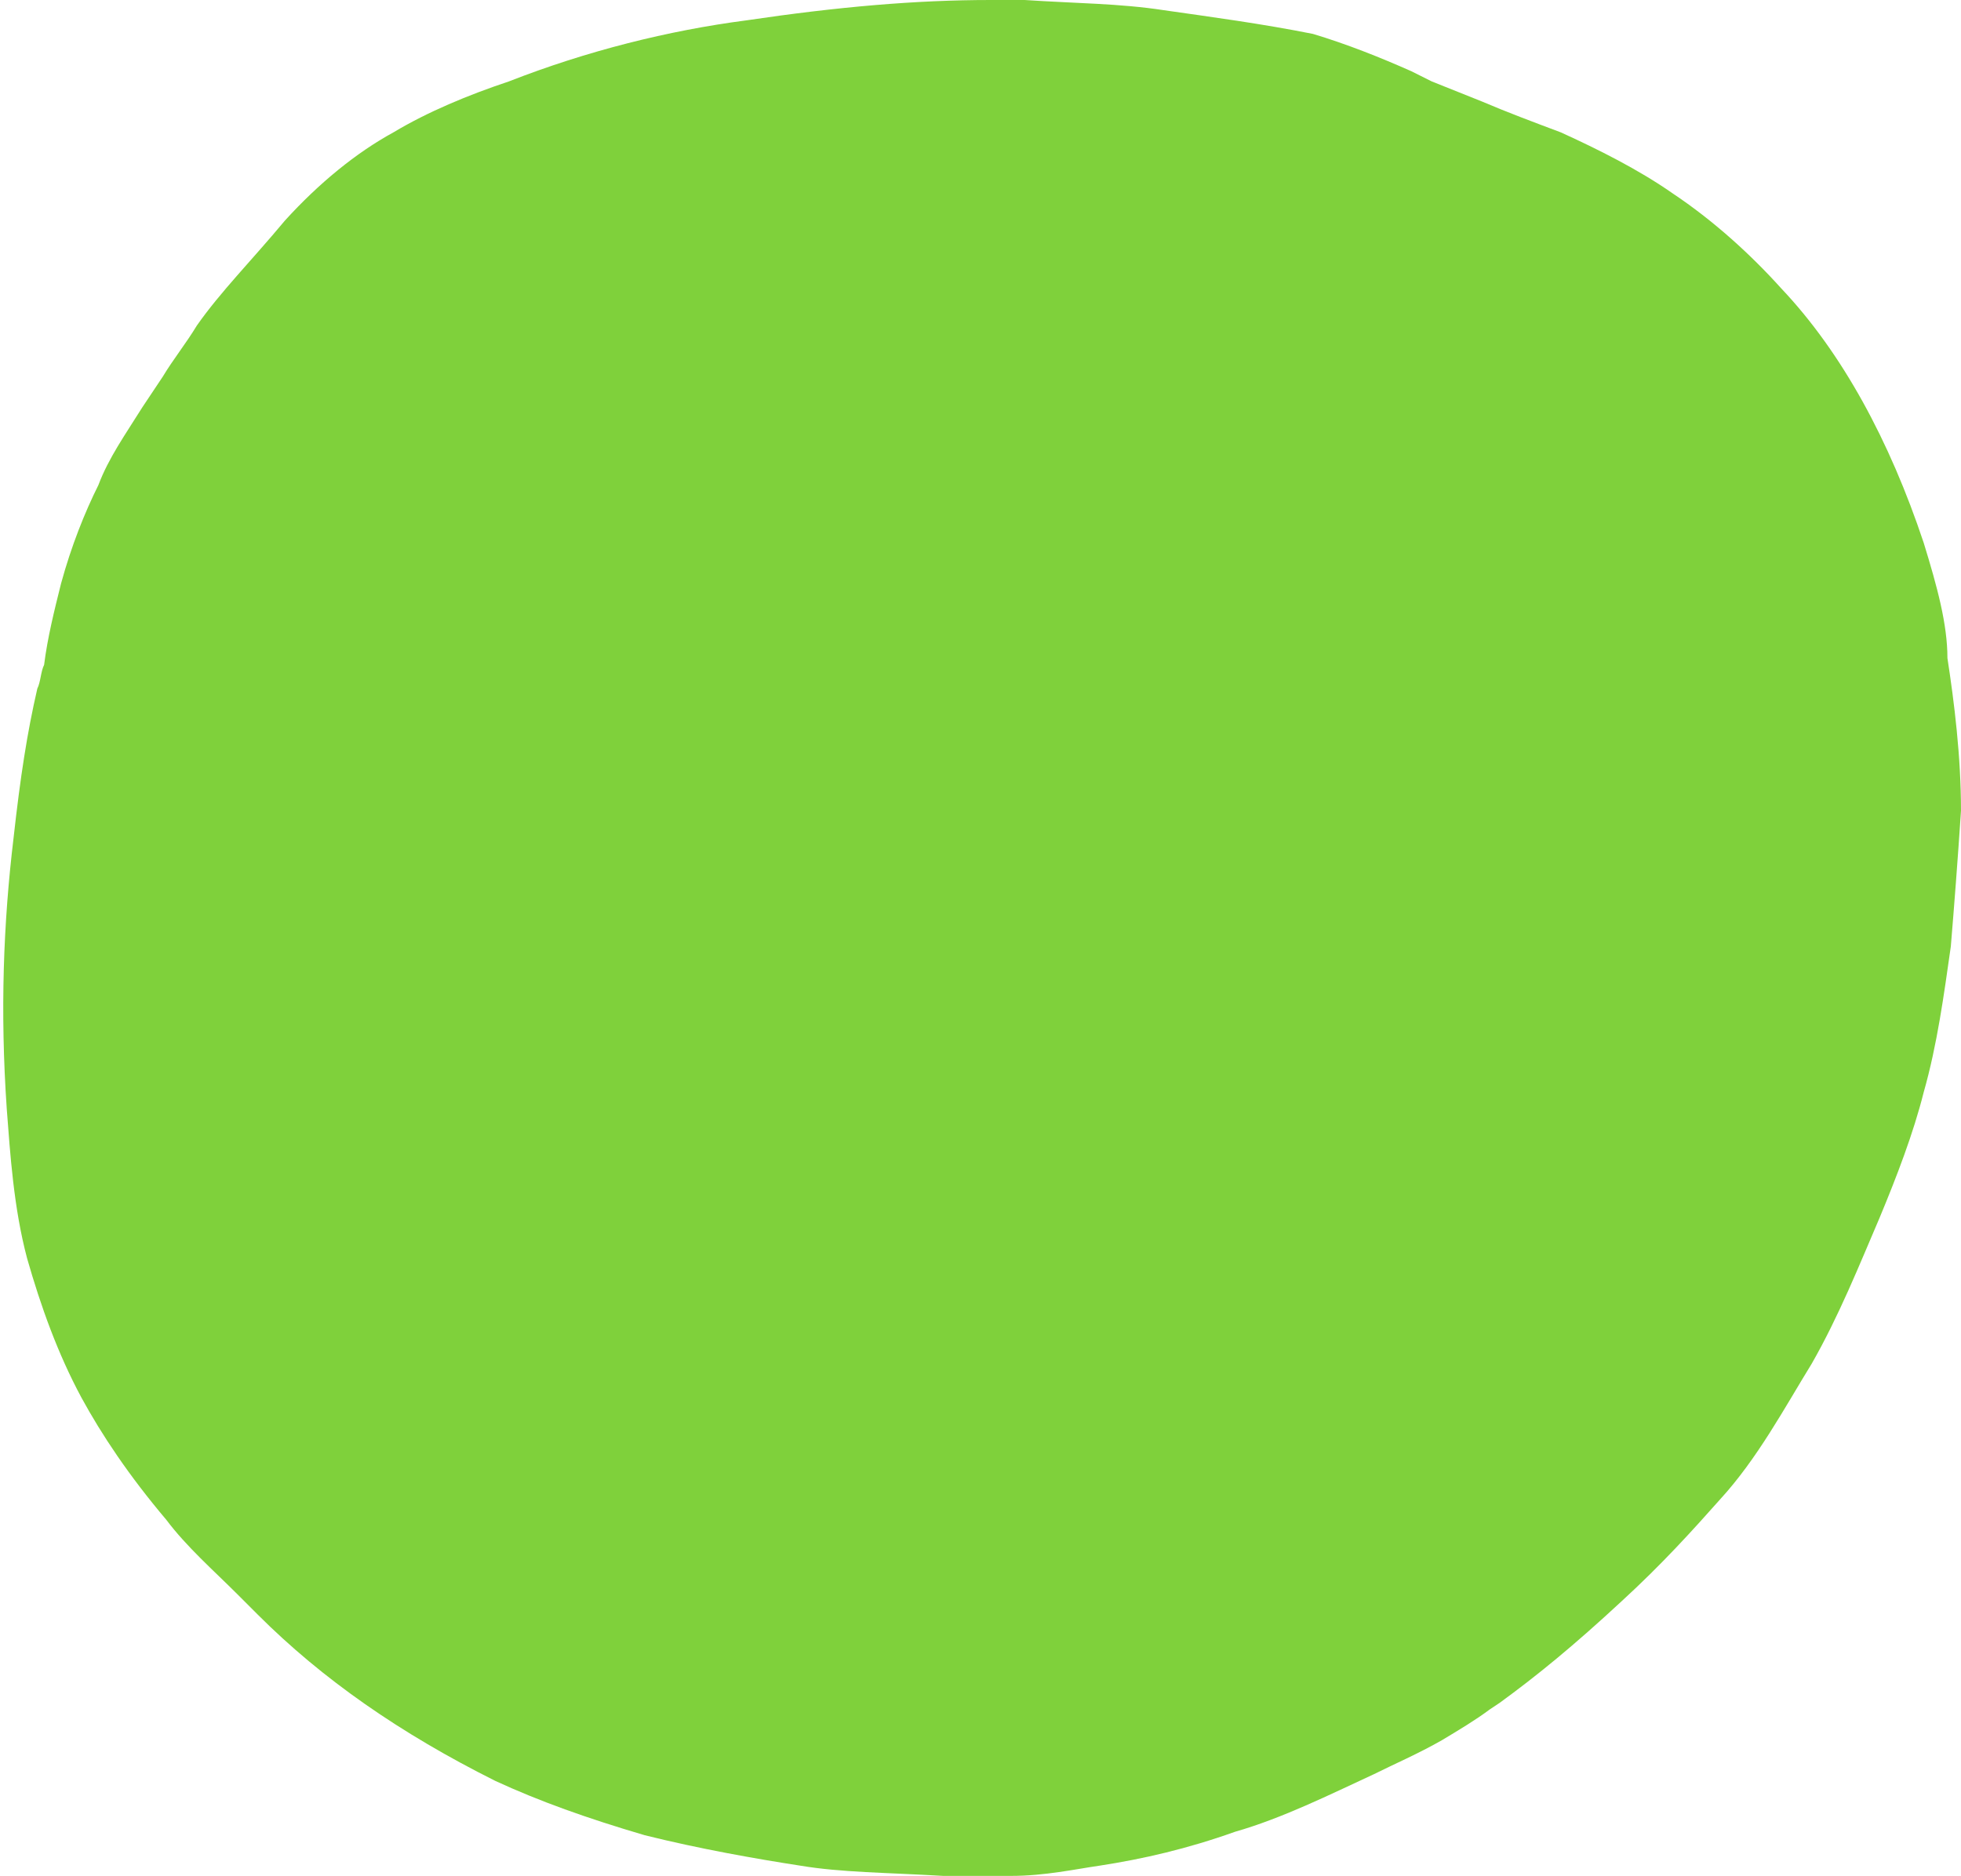
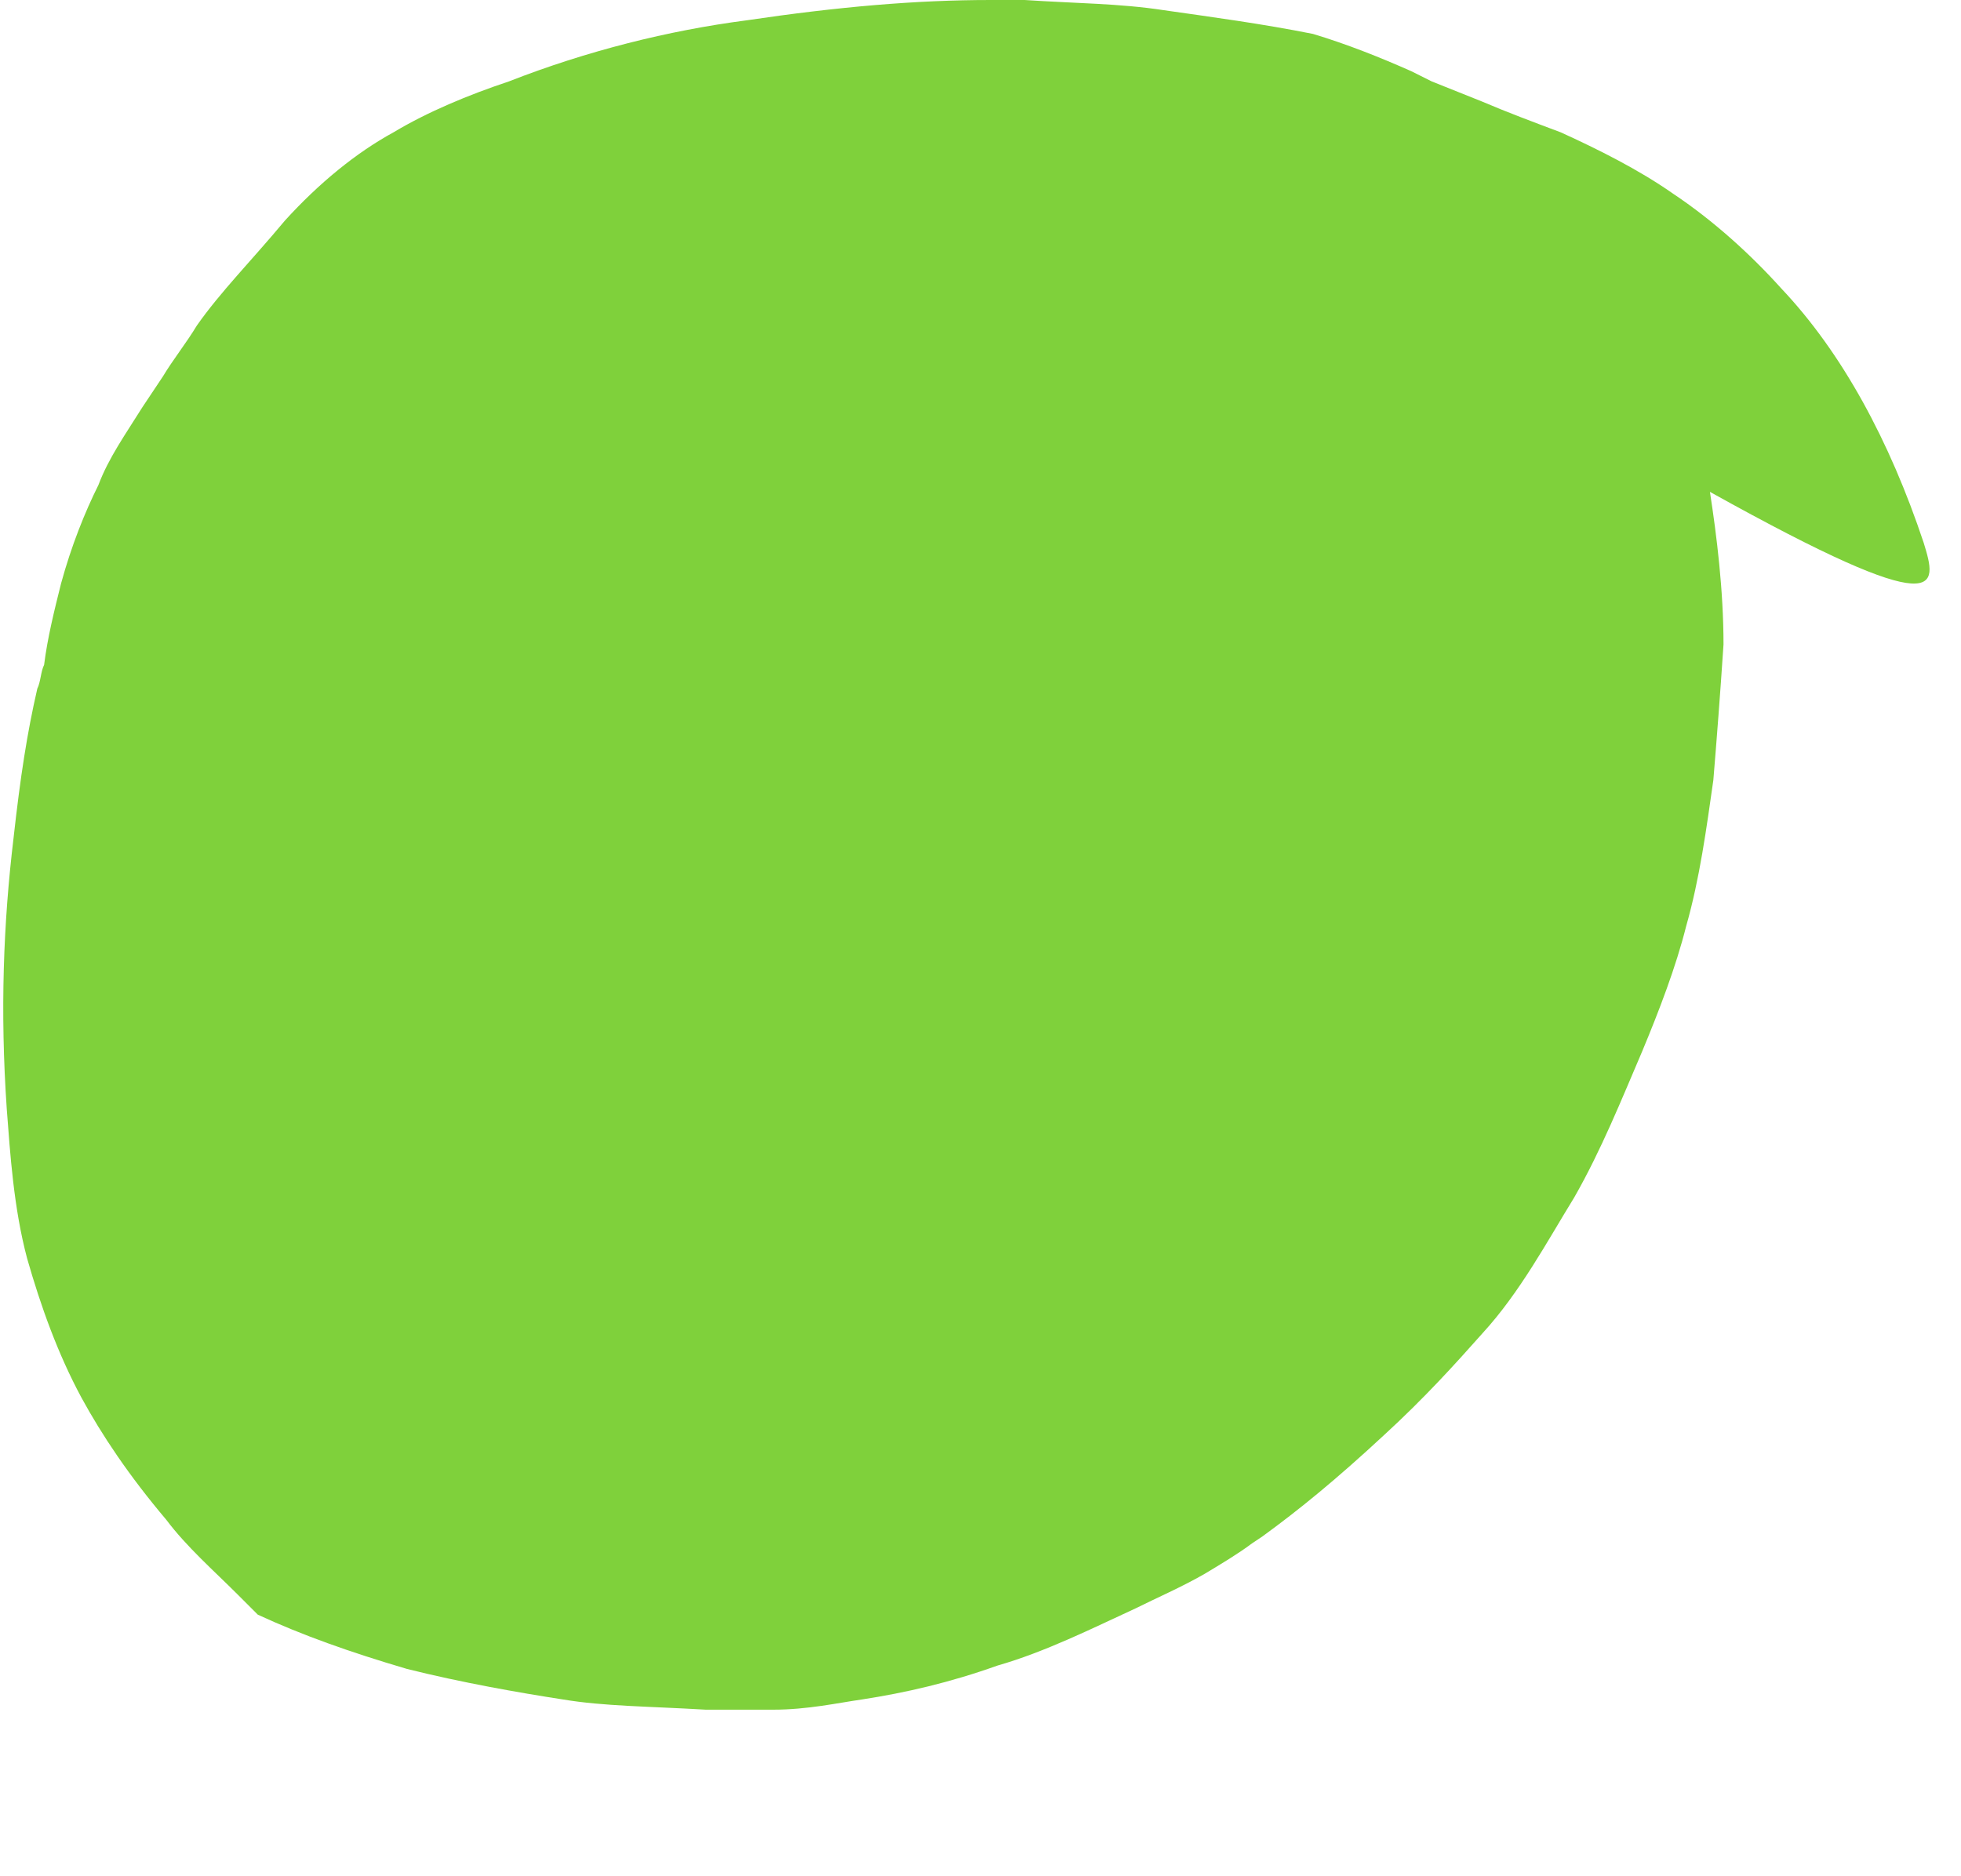
<svg xmlns="http://www.w3.org/2000/svg" fill="#000000" height="55.3" preserveAspectRatio="xMidYMid meet" version="1" viewBox="19.7 6.5 57.8 55.3" width="57.8" zoomAndPan="magnify">
  <g id="change1_1">
-     <path d="M76.4,22.5c-1-3-2.4-5.6-4.2-7.5c-0.9-1-2-2-3.2-2.8c-1-0.7-2.2-1.3-3.3-1.8c-0.8-0.3-1.6-0.6-2.3-0.9 c-0.5-0.2-1-0.4-1.5-0.6l-0.6-0.3c-0.9-0.4-1.9-0.8-2.9-1.1C56.9,7.2,55.4,7,54,6.8c-1.3-0.2-2.6-0.2-4.1-0.3c-0.3,0-0.7,0-1,0 c-2.2,0-4.5,0.2-7.2,0.6C39.4,7.4,37,8,34.7,8.9c-1.2,0.4-2.4,0.9-3.4,1.5c-1.1,0.6-2.2,1.5-3.2,2.6c-1,1.2-1.9,2.1-2.6,3.1 c-0.3,0.5-0.7,1-1,1.5c-0.2,0.3-0.4,0.6-0.6,0.9c-0.5,0.8-1,1.5-1.3,2.3c-0.4,0.8-0.8,1.8-1.1,2.9c-0.2,0.8-0.4,1.6-0.5,2.4 c-0.1,0.2-0.1,0.5-0.2,0.7c-0.3,1.3-0.5,2.6-0.7,4.4c-0.3,2.5-0.4,5.1-0.2,8c0.1,1.3,0.2,2.9,0.6,4.4c0.4,1.4,0.9,2.8,1.6,4.1 c0.6,1.1,1.4,2.3,2.5,3.6c0.6,0.8,1.4,1.5,2.1,2.2l0.6,0.6c1.9,1.9,4.2,3.5,7,4.9c1.3,0.6,2.7,1.1,4.4,1.6c1.6,0.4,3.3,0.7,4.6,0.9 c1.2,0.2,2.5,0.2,4.2,0.3c0.4,0,0.7,0,1.1,0c0.3,0,0.6,0,0.9,0c1,0,1.9-0.2,2.6-0.3c1.3-0.2,2.6-0.5,4-1c1.4-0.4,2.8-1.1,4.1-1.7 c0.6-0.3,1.3-0.6,2-1c0.5-0.3,1-0.6,1.4-0.9l0.3-0.2c1.1-0.8,2.2-1.7,3.6-3c1.2-1.1,2.1-2.1,2.9-3c1.1-1.2,1.9-2.7,2.7-4 c0.8-1.4,1.4-2.9,2-4.3c0.5-1.2,1-2.5,1.3-3.7c0.4-1.4,0.6-2.9,0.8-4.3c0.1-1.2,0.2-2.5,0.3-4c0-1.6-0.2-3.2-0.4-4.5 C77.1,24.9,76.8,23.8,76.4,22.5z" fill="#7fd13b" />
+     <path d="M76.4,22.5c-1-3-2.4-5.6-4.2-7.5c-0.9-1-2-2-3.2-2.8c-1-0.7-2.2-1.3-3.3-1.8c-0.8-0.3-1.6-0.6-2.3-0.9 c-0.5-0.2-1-0.4-1.5-0.6l-0.6-0.3c-0.9-0.4-1.9-0.8-2.9-1.1C56.9,7.2,55.4,7,54,6.8c-1.3-0.2-2.6-0.2-4.1-0.3c-0.3,0-0.7,0-1,0 c-2.2,0-4.5,0.2-7.2,0.6C39.4,7.4,37,8,34.7,8.9c-1.2,0.4-2.4,0.9-3.4,1.5c-1.1,0.6-2.2,1.5-3.2,2.6c-1,1.2-1.9,2.1-2.6,3.1 c-0.3,0.5-0.7,1-1,1.5c-0.2,0.3-0.4,0.6-0.6,0.9c-0.5,0.8-1,1.5-1.3,2.3c-0.4,0.8-0.8,1.8-1.1,2.9c-0.2,0.8-0.4,1.6-0.5,2.4 c-0.1,0.2-0.1,0.5-0.2,0.7c-0.3,1.3-0.5,2.6-0.7,4.4c-0.3,2.5-0.4,5.1-0.2,8c0.1,1.3,0.2,2.9,0.6,4.4c0.4,1.4,0.9,2.8,1.6,4.1 c0.6,1.1,1.4,2.3,2.5,3.6c0.6,0.8,1.4,1.5,2.1,2.2l0.6,0.6c1.3,0.6,2.7,1.1,4.4,1.6c1.6,0.4,3.3,0.7,4.6,0.9 c1.2,0.2,2.5,0.2,4.2,0.3c0.4,0,0.7,0,1.1,0c0.3,0,0.6,0,0.9,0c1,0,1.9-0.2,2.6-0.3c1.3-0.2,2.6-0.5,4-1c1.4-0.4,2.8-1.1,4.1-1.7 c0.6-0.3,1.3-0.6,2-1c0.5-0.3,1-0.6,1.4-0.9l0.3-0.2c1.1-0.8,2.2-1.7,3.6-3c1.2-1.1,2.1-2.1,2.9-3c1.1-1.2,1.9-2.7,2.7-4 c0.8-1.4,1.4-2.9,2-4.3c0.5-1.2,1-2.5,1.3-3.7c0.4-1.4,0.6-2.9,0.8-4.3c0.1-1.2,0.2-2.5,0.3-4c0-1.6-0.2-3.2-0.4-4.5 C77.1,24.9,76.8,23.8,76.4,22.5z" fill="#7fd13b" />
  </g>
</svg>